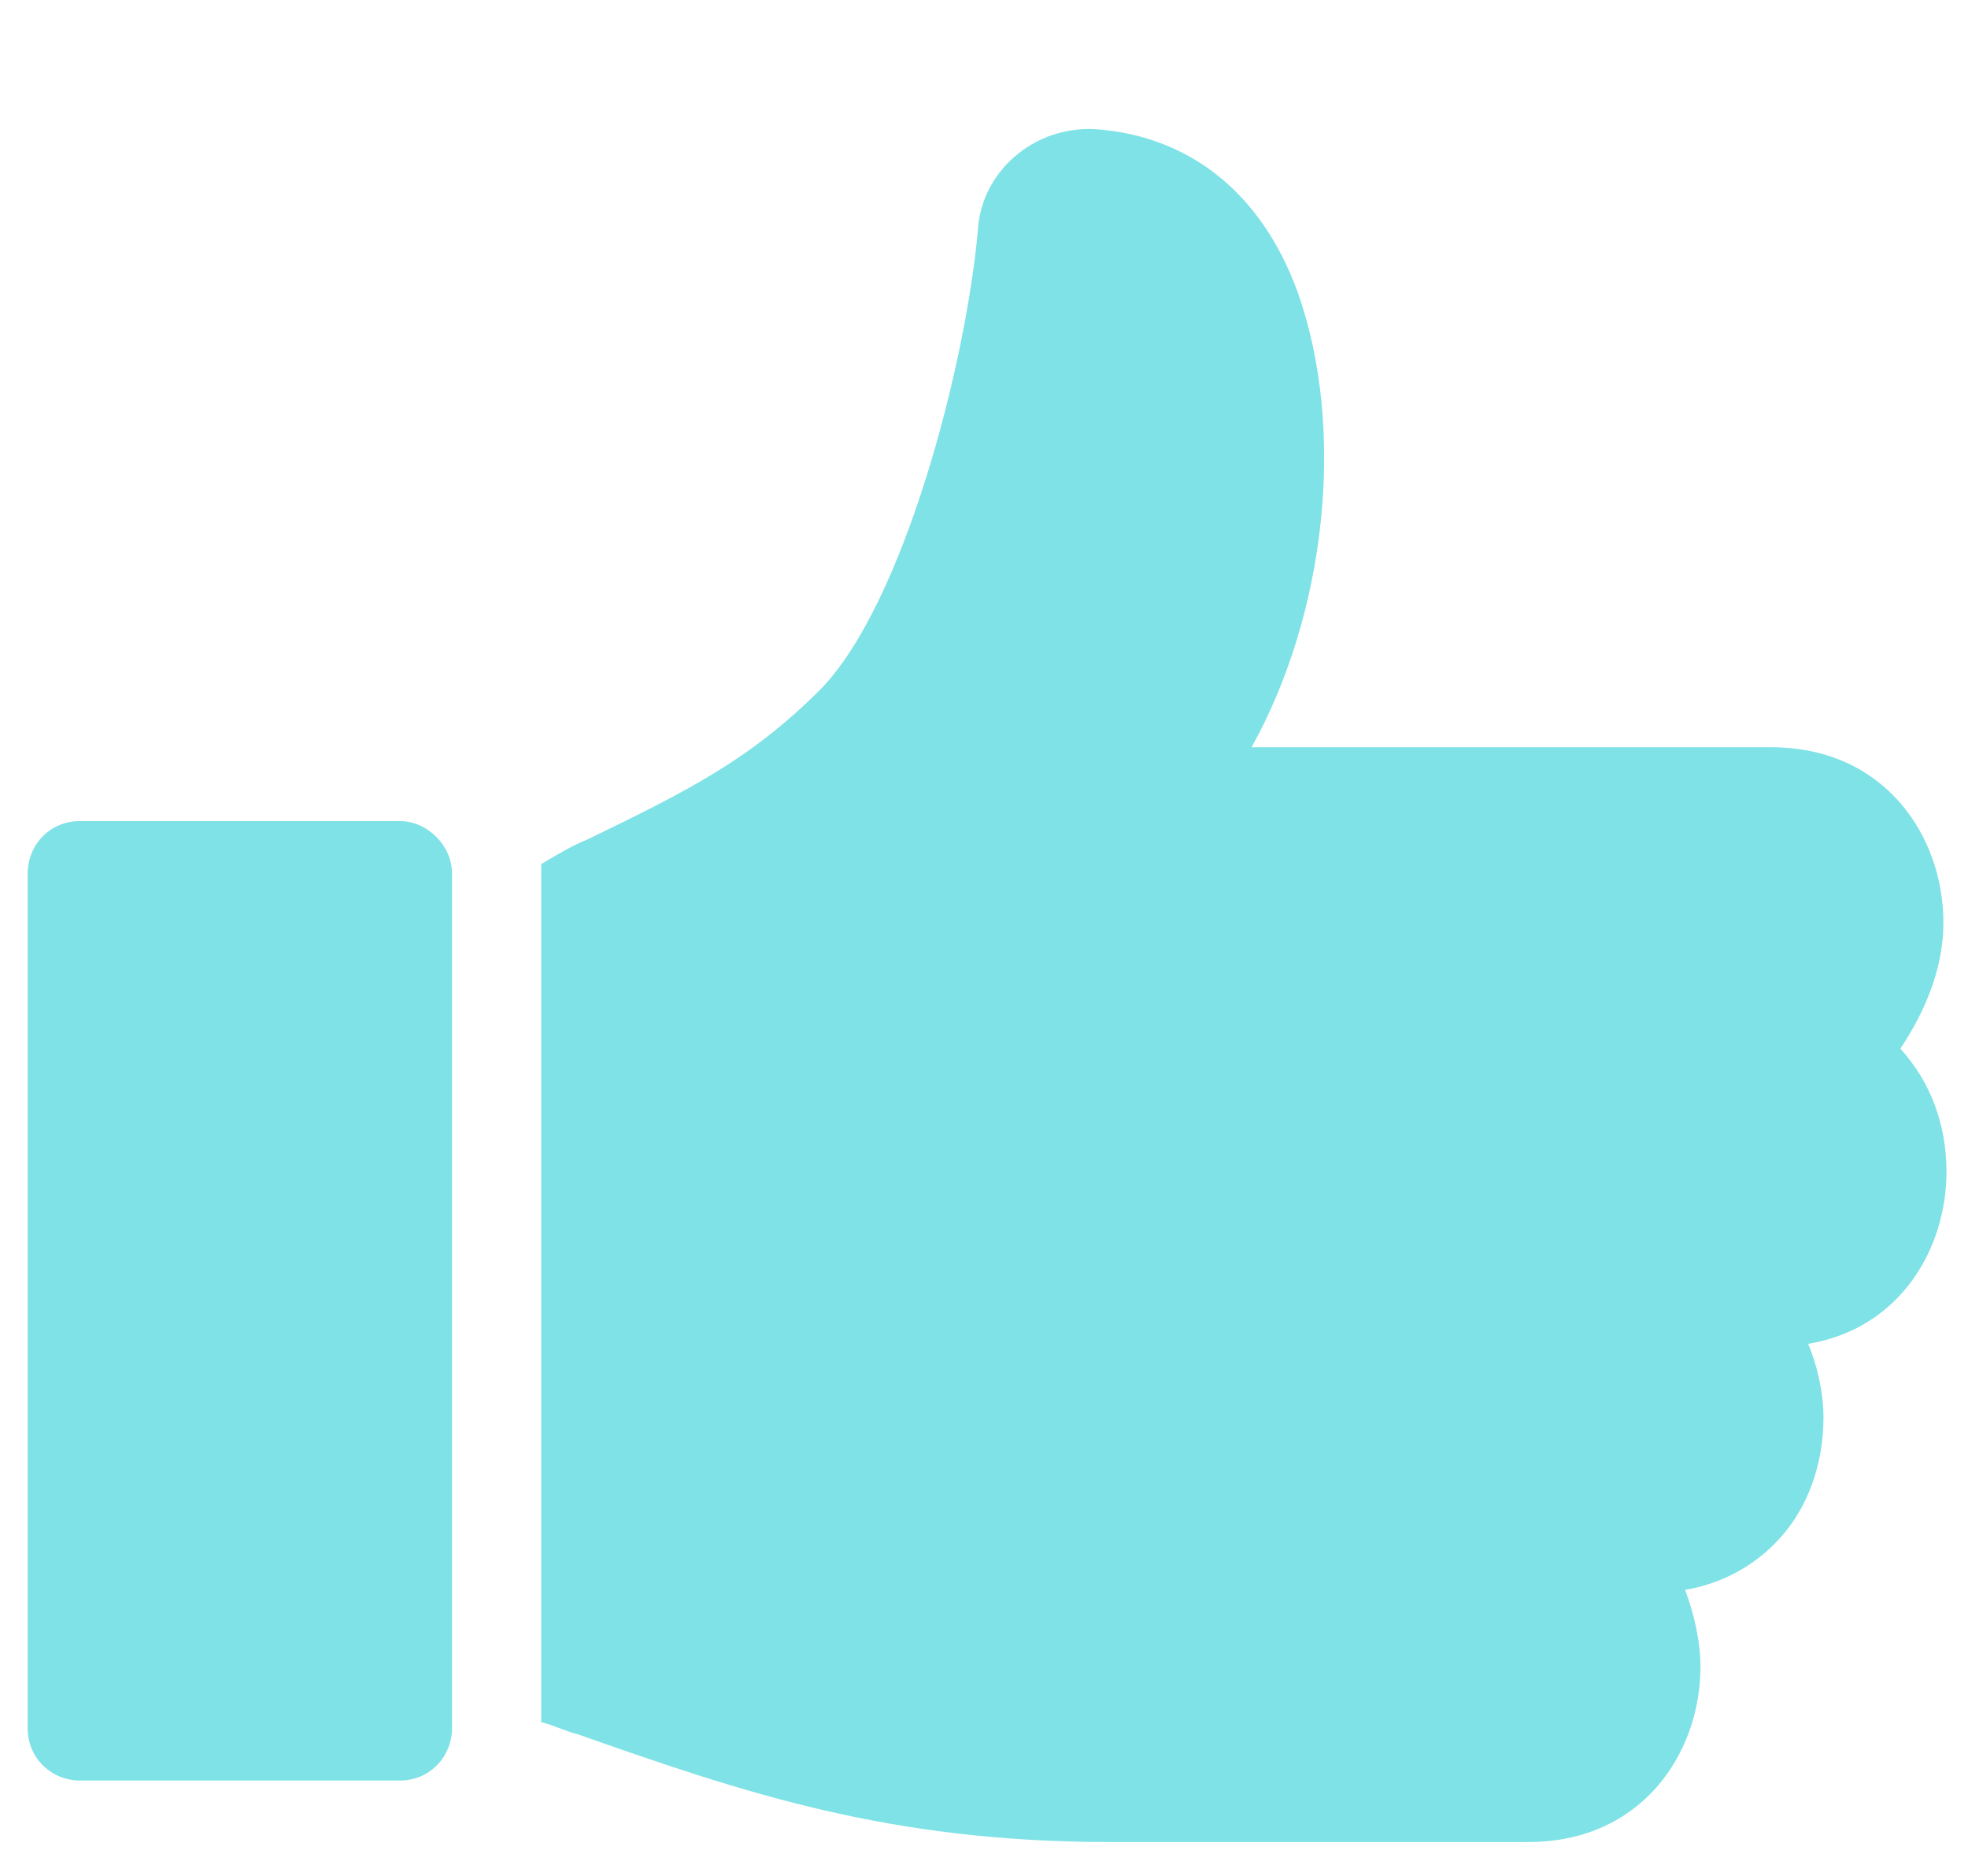
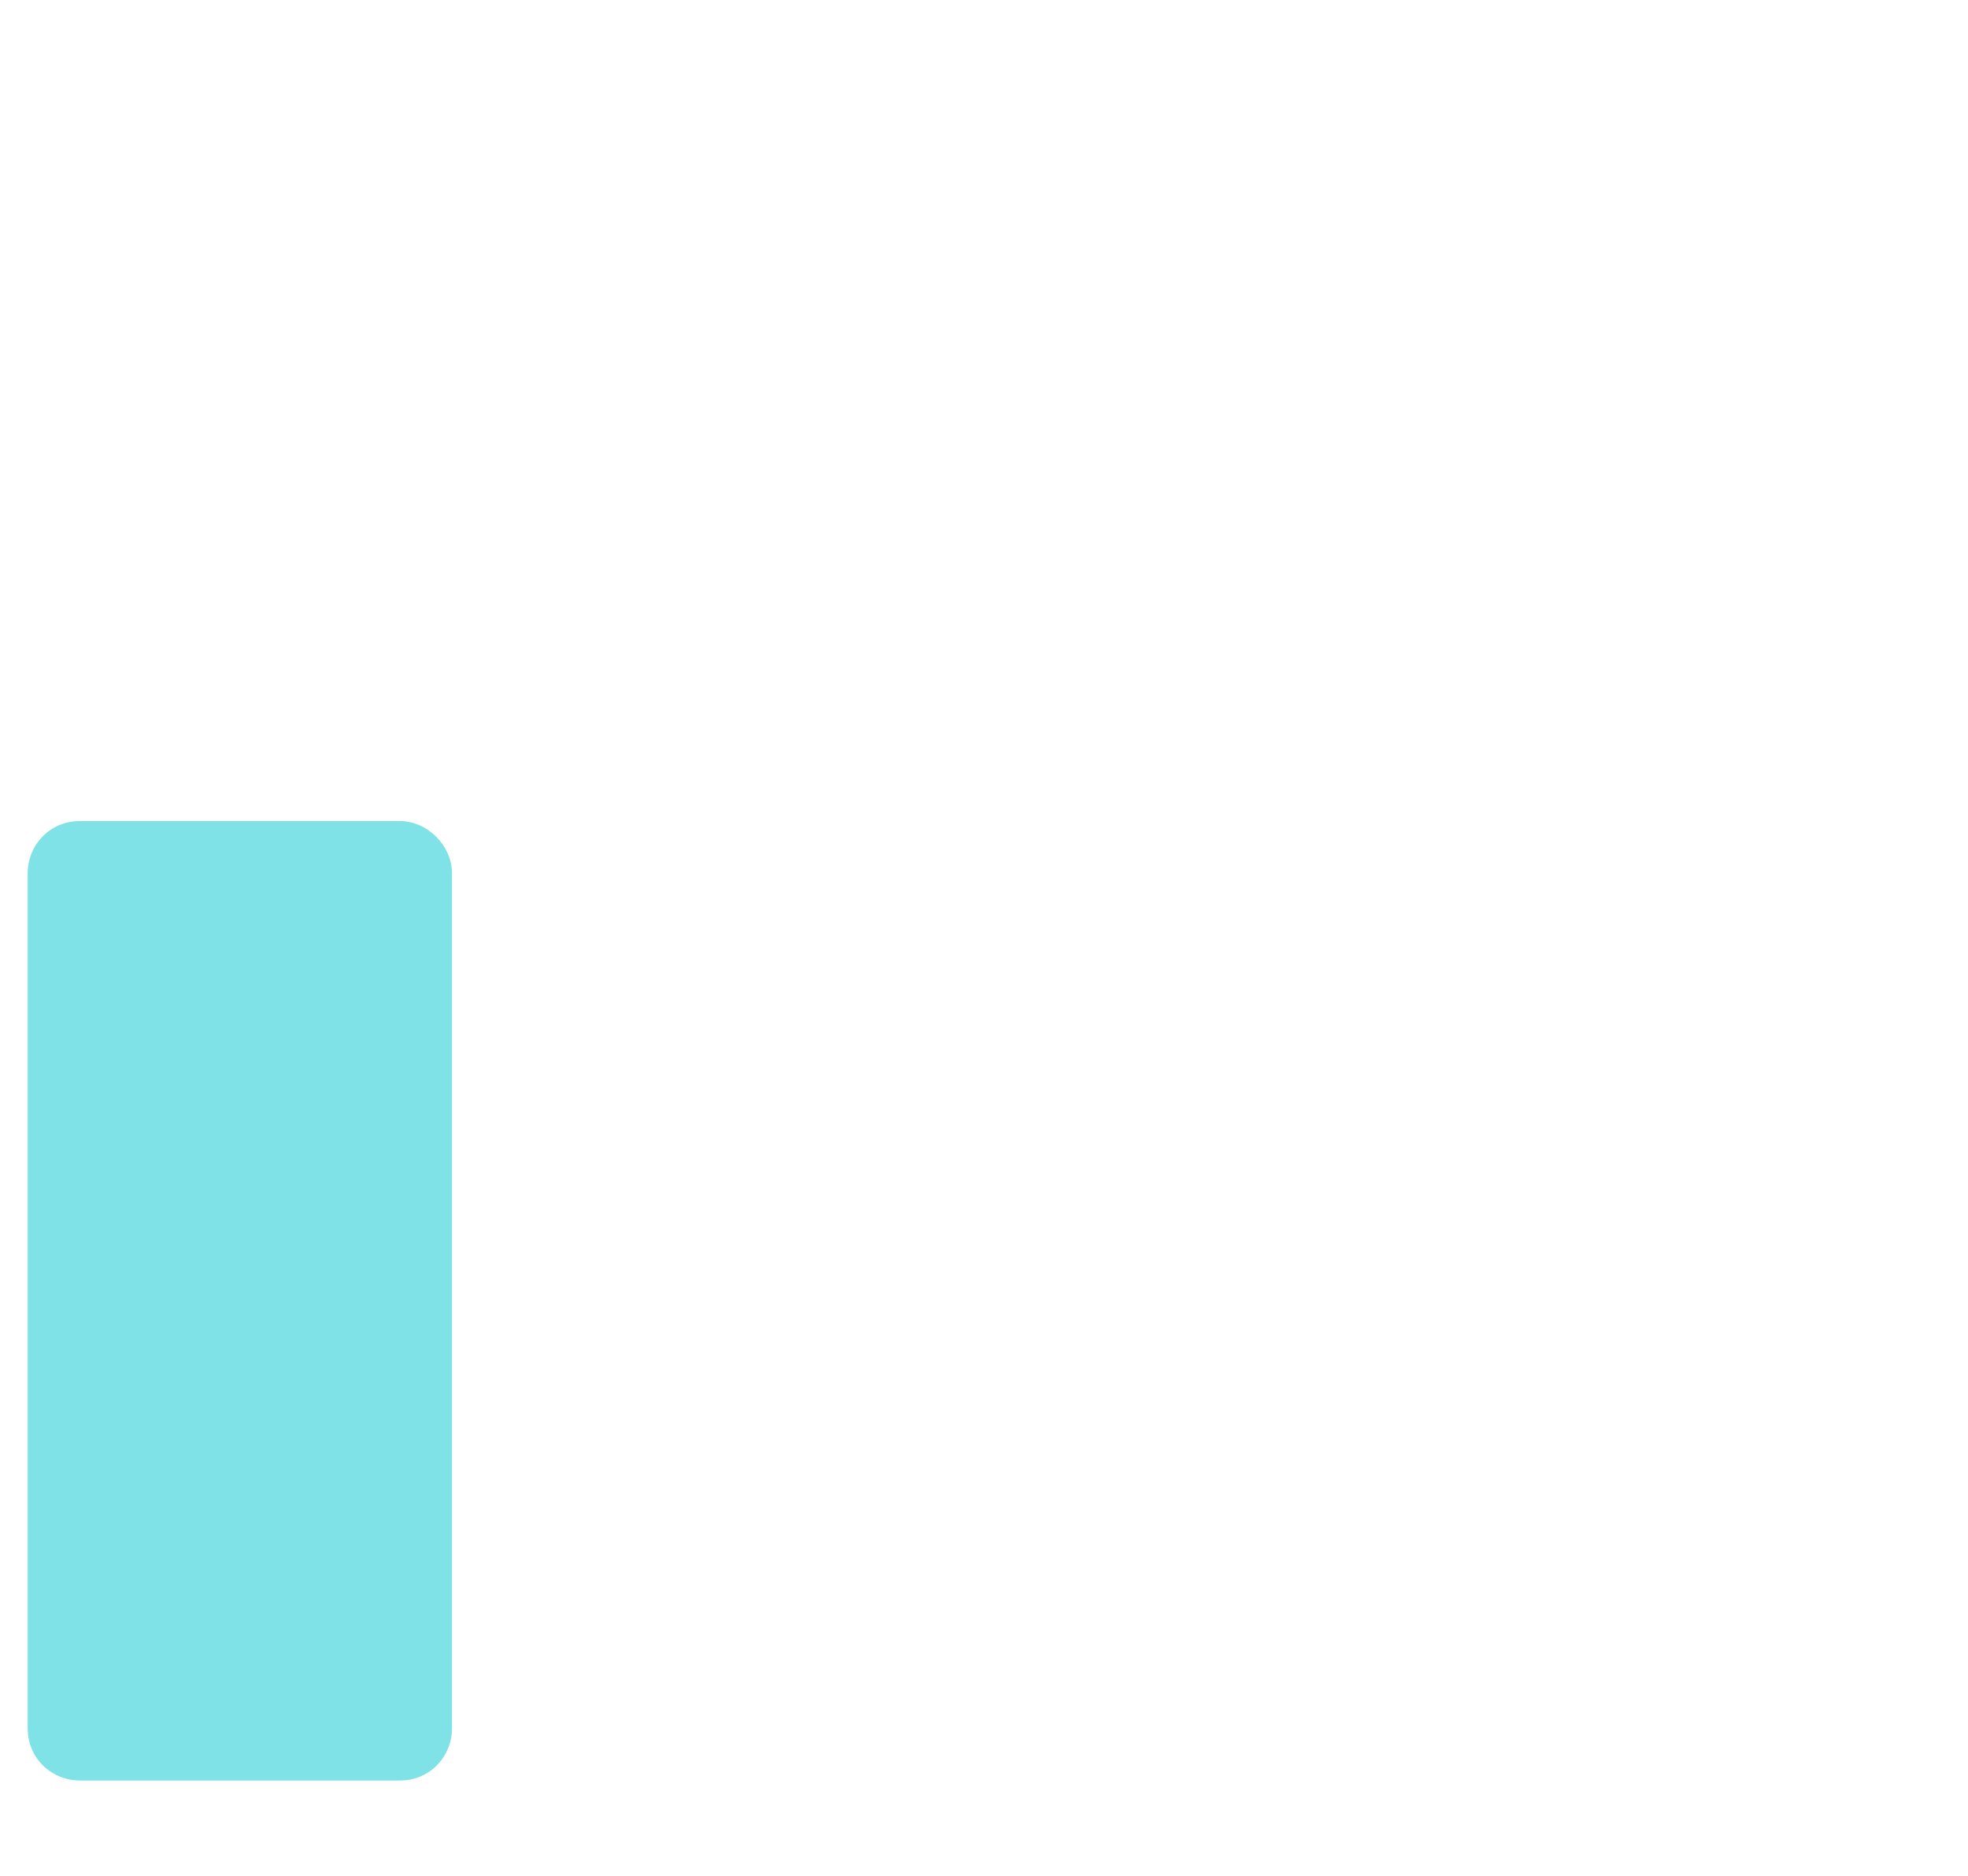
<svg xmlns="http://www.w3.org/2000/svg" id="Calque_1" x="0px" y="0px" viewBox="0 0 64 61" style="enable-background:new 0 0 64 61;" xml:space="preserve">
  <style type="text/css"> .st0{fill:#7FE2E6;} </style>
  <g>
    <path class="st0" d="M13,26.7H2.6c-1,0-1.7,0.8-1.7,1.7v27.8c0,1,0.8,1.7,1.7,1.7H13c1,0,1.7-0.8,1.7-1.7V28.4 C14.7,27.5,13.9,26.7,13,26.7z" />
-     <path class="st0" d="M63.2,30c0-2.8-1.9-5.7-5.6-5.7H40.7C43.1,20,43.8,14,42.2,9.5c-1.2-3.3-3.6-5.1-6.6-5.3l0,0 c-2-0.1-3.7,1.4-3.8,3.3c-0.4,4.4-2.4,12.1-5.1,14.9c-2.3,2.3-4.3,3.3-7.6,4.9c-0.5,0.2-1,0.5-1.5,0.8c0,0.1,0,0.2,0,0.4v27.5 c0.4,0.1,0.8,0.3,1.2,0.4c5.4,1.9,10.1,3.5,17.3,3.5h13.6c3.7,0,5.6-2.9,5.6-5.7c0-0.8-0.2-1.7-0.5-2.5c1.2-0.2,2.3-0.8,3.1-1.7 c0.9-1,1.4-2.4,1.4-3.9c0-0.8-0.2-1.7-0.5-2.4c3-0.5,4.5-3.1,4.5-5.6c0-1.5-0.5-2.9-1.5-4C62.6,32.9,63.2,31.5,63.2,30z" />
  </g>
</svg>